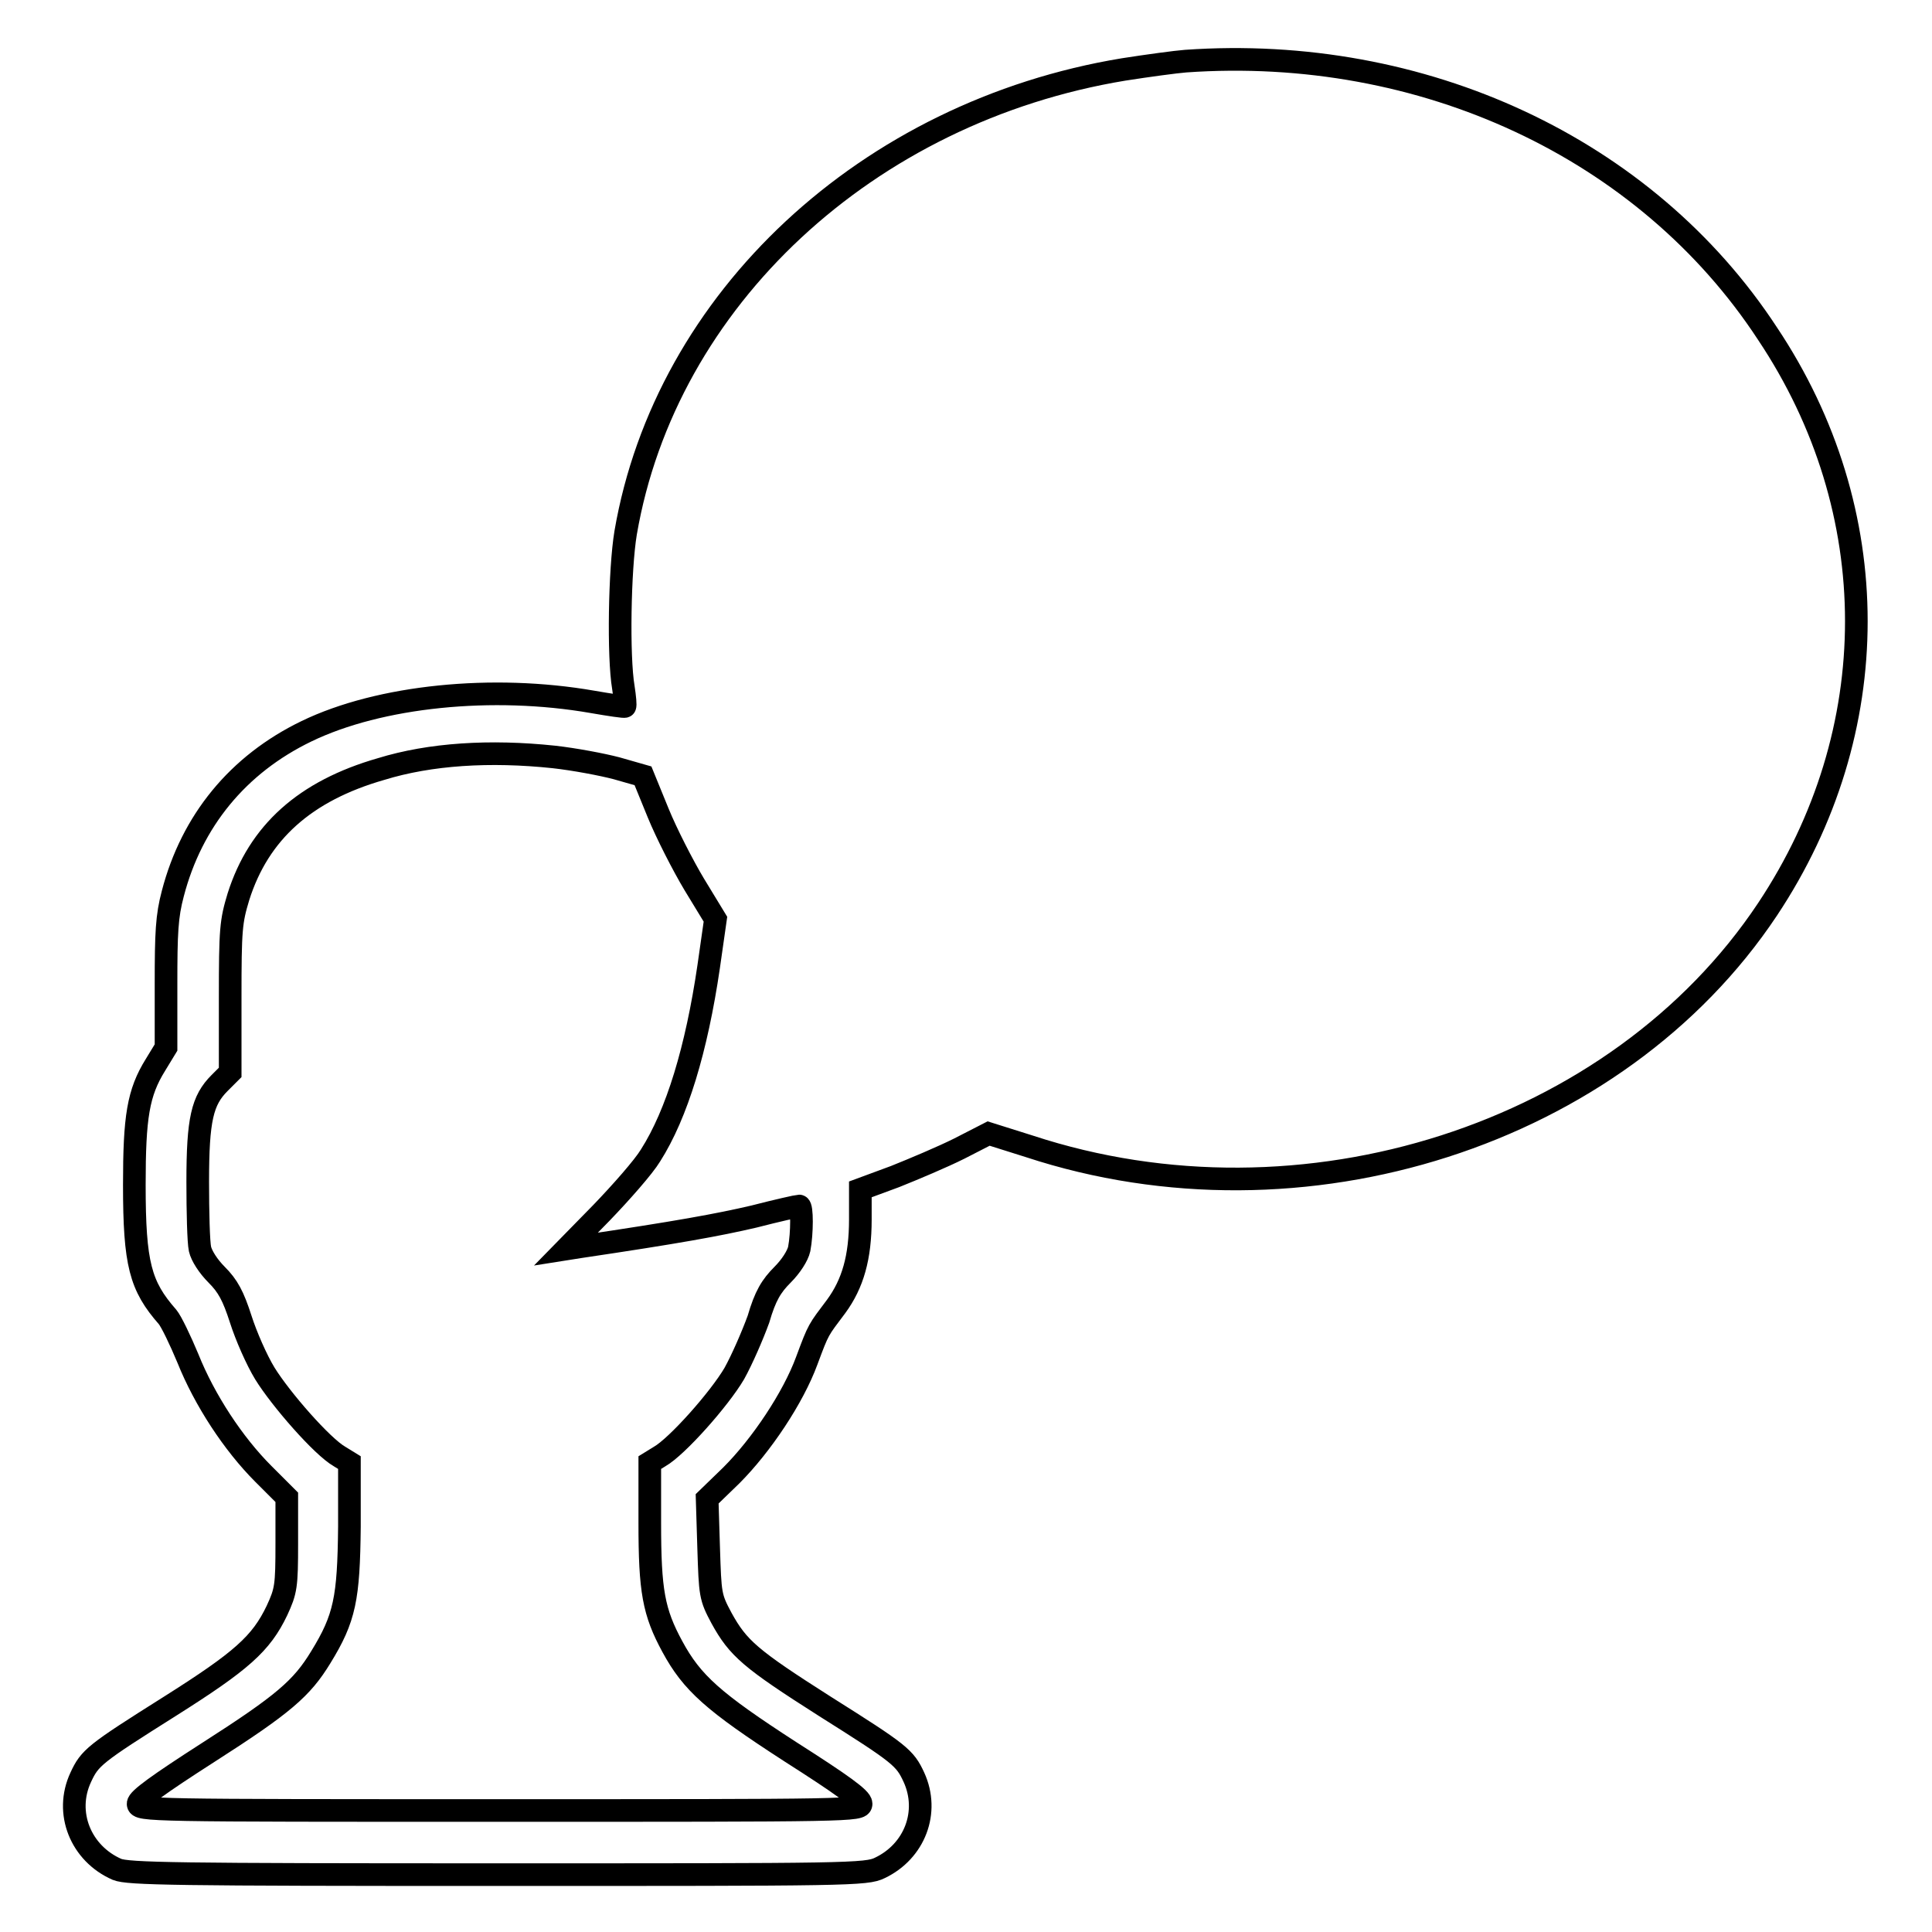
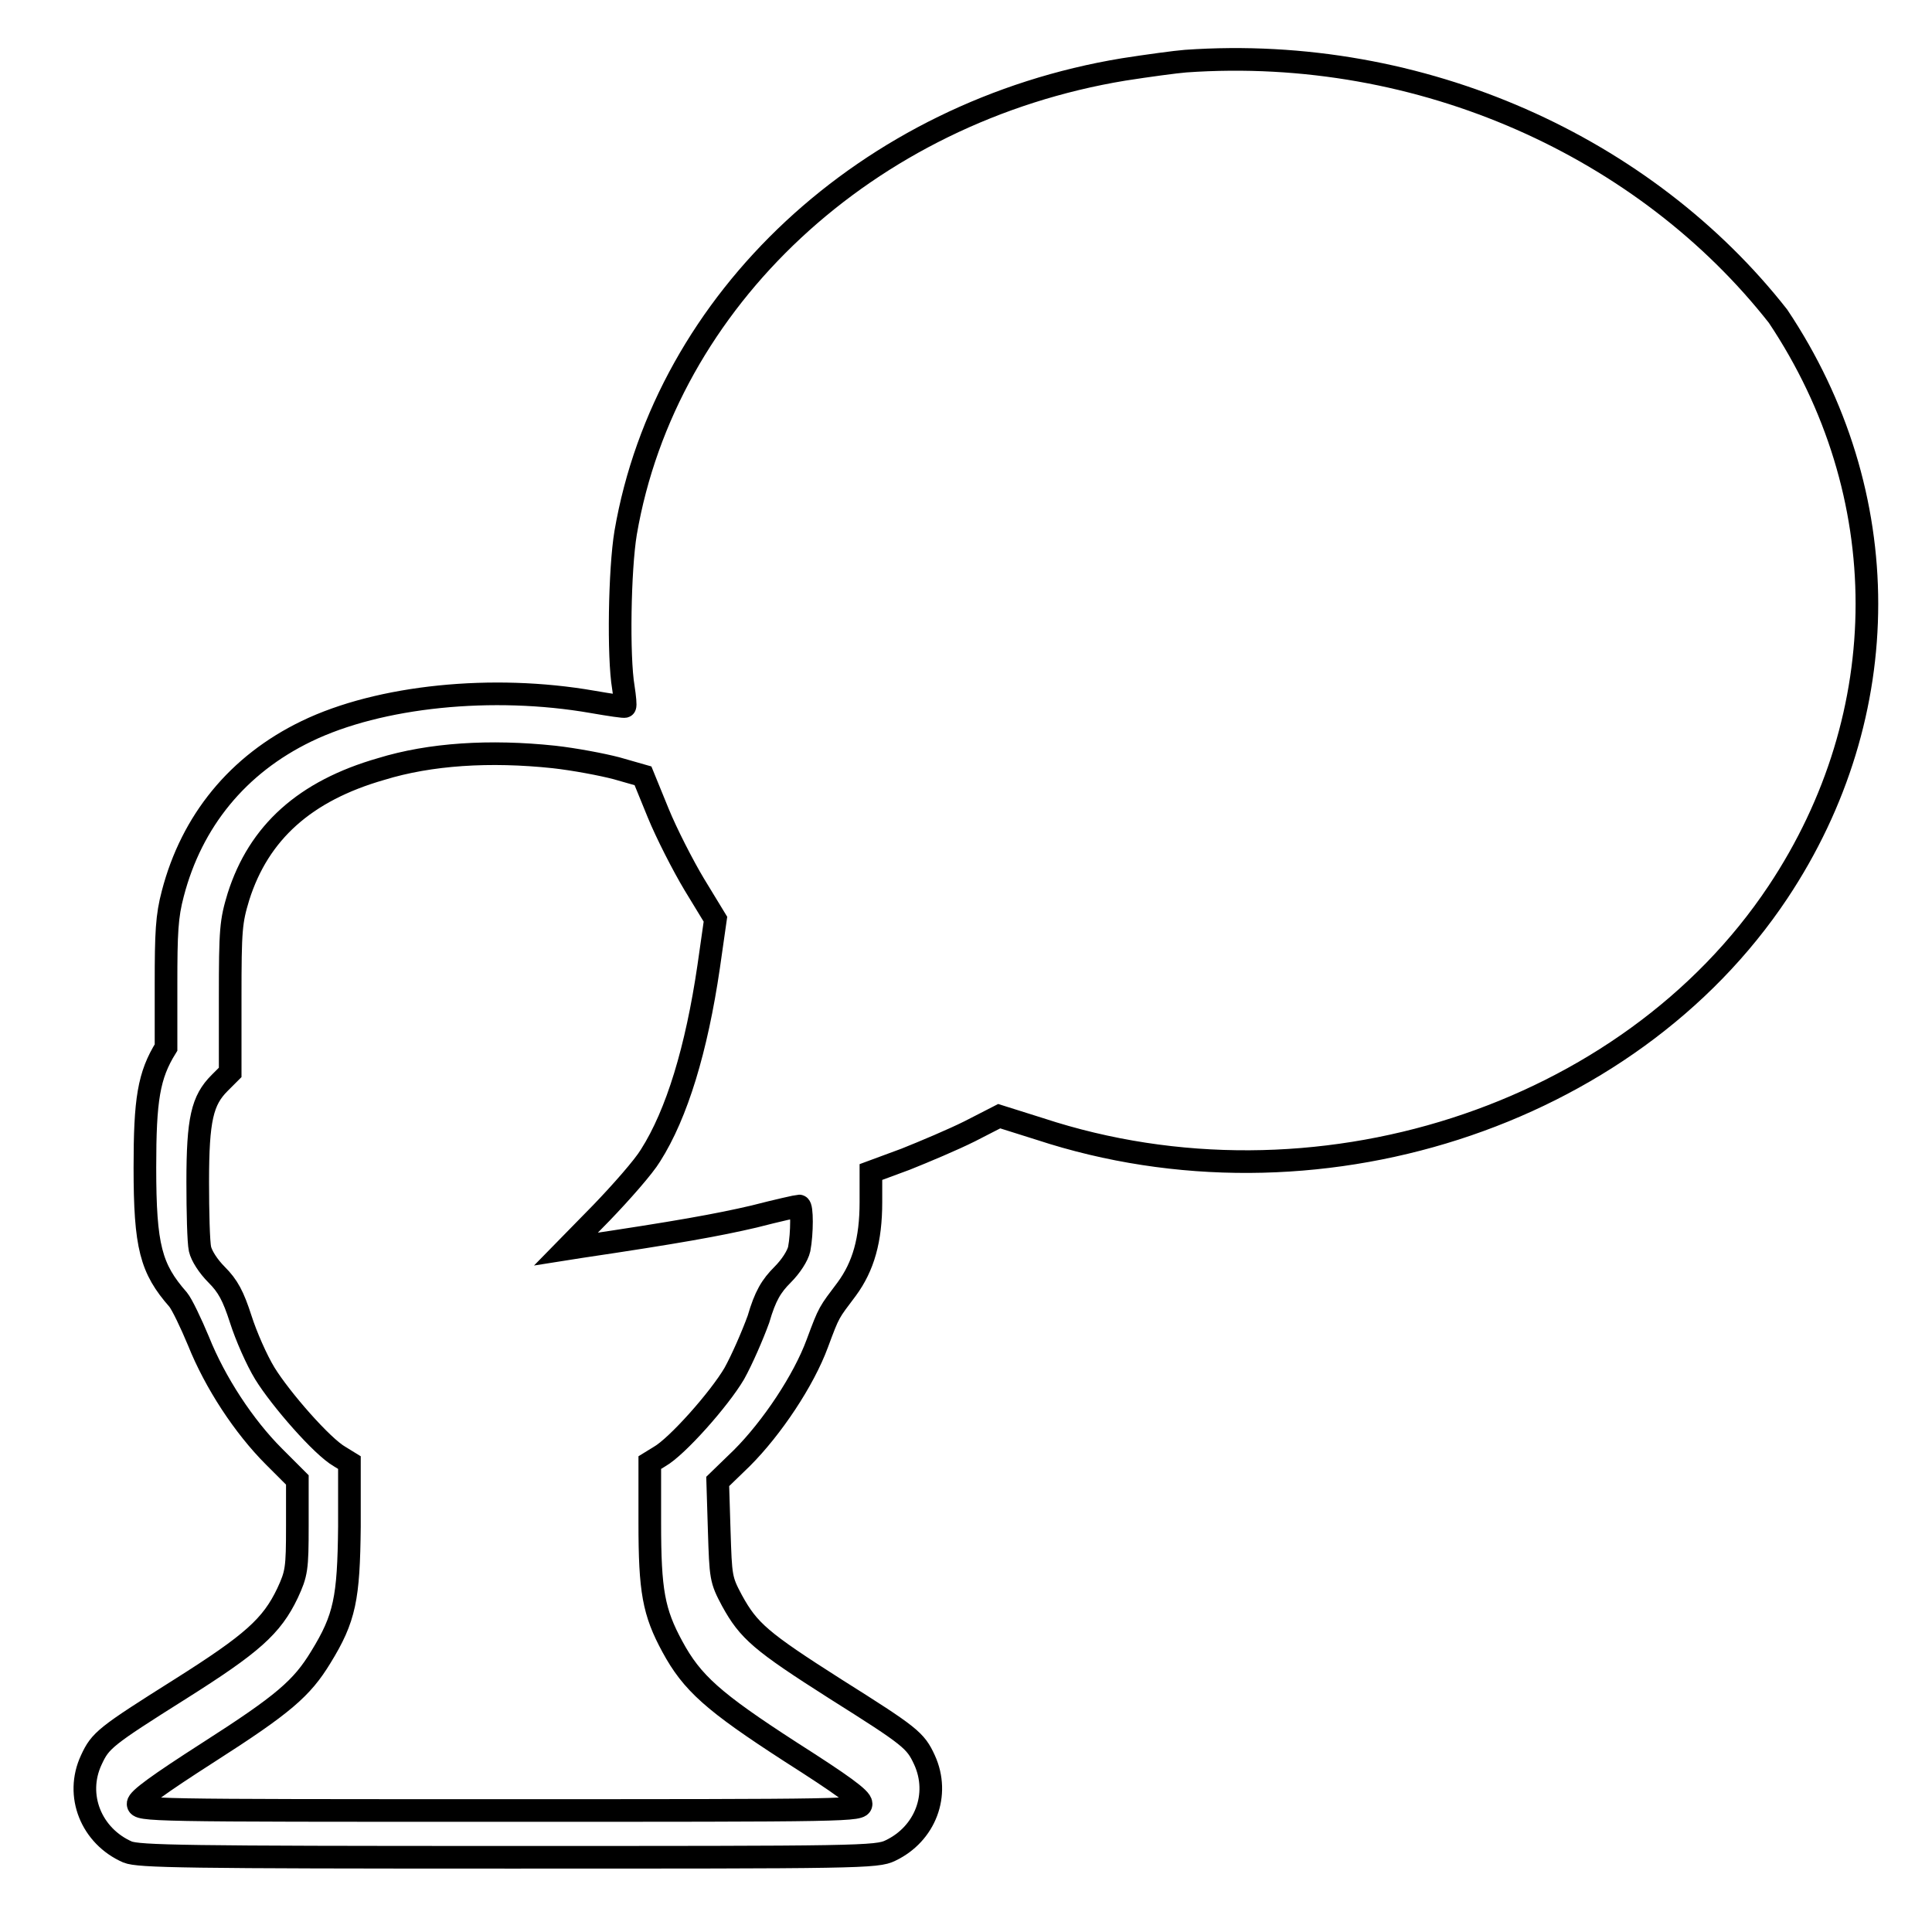
<svg xmlns="http://www.w3.org/2000/svg" version="1.1" x="0px" y="0px" viewBox="0 0 256 256" enable-background="new 0 0 256 256" xml:space="preserve">
  <g>
    <g>
      <g>
-         <path stroke-width="3" fill-opacity="0" stroke="#000000" d="M157.1,8.1c-1.3,0.1-5,0.6-8.2,1.1c-34,5.6-60.7,30.5-66,61.4c-0.8,4.8-1,16.4-0.3,20.5c0.2,1.3,0.3,2.4,0.2,2.5c0,0.1-2-0.2-4.3-0.6c-13.2-2.3-28.2-0.8-37.9,3.9c-9.1,4.4-15.2,11.9-17.7,21.5c-0.8,3-0.9,5.2-0.9,12v8.4l-1.4,2.3c-2.3,3.7-2.8,6.9-2.8,15.9c0,10.5,0.8,13.4,4.4,17.5c0.5,0.6,1.7,3.1,2.7,5.5c2.2,5.5,6,11.3,10,15.3l3.1,3.1v6.1c0,5.7-0.1,6.3-1.3,8.9c-2.1,4.4-4.7,6.7-14.2,12.7c-10,6.3-10.6,6.8-11.8,9.4c-2.2,4.7,0,10.1,4.8,12.2c1.5,0.6,7.6,0.7,50.5,0.7c46.4,0,48.8,0,50.6-0.9c4.6-2.2,6.6-7.4,4.5-12c-1.2-2.6-1.8-3.1-11.8-9.4c-9.9-6.3-11.5-7.7-13.7-11.7c-1.5-2.8-1.5-3.1-1.7-9.3l-0.2-6.5l3.2-3.1c4-4,8.2-10.3,10-15.2c1.6-4.3,1.5-4,3.9-7.2c2.2-3,3.2-6.5,3.2-11.5v-4l4.6-1.7c2.5-1,6.3-2.6,8.5-3.7l3.9-2l5.4,1.7c36.2,11.9,77.9-1.5,97.8-31.4c15.7-23.6,15.7-52.8,0-76.3C218.1,19.6,188.5,5.9,157.1,8.1z M73.4,100.3c2.7,0.3,6.4,1,8.3,1.5l3.5,1l2,4.9c1.1,2.7,3.3,7,4.8,9.5l2.8,4.6l-0.9,6.3c-1.6,10.9-4.2,19.5-7.7,25c-0.9,1.5-3.9,4.9-6.5,7.6l-4.7,4.8l1.9-0.3c12.8-1.9,18.3-2.9,23-4c3.1-0.8,5.8-1.4,6-1.4c0.4,0,0.4,3.6,0,5.7c-0.2,0.9-1.1,2.3-2.2,3.4c-1.5,1.5-2.3,2.8-3.2,5.9c-0.8,2.2-2.2,5.4-3.2,7.2c-2,3.4-7.6,9.7-9.9,11l-1.3,0.8v8c0,9,0.5,11.8,3,16.4c2.6,4.8,5.4,7.3,15.6,13.9c6.9,4.4,9.4,6.2,9.4,6.9c0,0.9-1,0.9-47.9,0.9c-46.6,0-47.9,0-47.9-0.9c0-0.6,2.6-2.5,9.3-6.8c10-6.4,12.4-8.5,14.9-12.6c3.2-5.2,3.7-7.8,3.8-17.3v-8.5l-1.3-0.8c-2.3-1.3-7.8-7.6-9.9-11c-1.1-1.8-2.5-5-3.2-7.2c-1-3.1-1.7-4.4-3.2-5.9c-1.1-1.1-2-2.5-2.2-3.4c-0.2-0.9-0.3-4.9-0.3-8.9c0-8.3,0.6-10.8,2.9-13.1l1.4-1.4v-9.9c0-9.1,0.1-10.1,1.1-13.4c2.7-8.5,8.8-14,18.9-16.9C57,99.9,64.9,99.4,73.4,100.3z" />
+         <path stroke-width="3" fill-opacity="0" stroke="#000000" d="M157.1,8.1c-1.3,0.1-5,0.6-8.2,1.1c-34,5.6-60.7,30.5-66,61.4c-0.8,4.8-1,16.4-0.3,20.5c0.2,1.3,0.3,2.4,0.2,2.5c0,0.1-2-0.2-4.3-0.6c-13.2-2.3-28.2-0.8-37.9,3.9c-9.1,4.4-15.2,11.9-17.7,21.5c-0.8,3-0.9,5.2-0.9,12v8.4c-2.3,3.7-2.8,6.9-2.8,15.9c0,10.5,0.8,13.4,4.4,17.5c0.5,0.6,1.7,3.1,2.7,5.5c2.2,5.5,6,11.3,10,15.3l3.1,3.1v6.1c0,5.7-0.1,6.3-1.3,8.9c-2.1,4.4-4.7,6.7-14.2,12.7c-10,6.3-10.6,6.8-11.8,9.4c-2.2,4.7,0,10.1,4.8,12.2c1.5,0.6,7.6,0.7,50.5,0.7c46.4,0,48.8,0,50.6-0.9c4.6-2.2,6.6-7.4,4.5-12c-1.2-2.6-1.8-3.1-11.8-9.4c-9.9-6.3-11.5-7.7-13.7-11.7c-1.5-2.8-1.5-3.1-1.7-9.3l-0.2-6.5l3.2-3.1c4-4,8.2-10.3,10-15.2c1.6-4.3,1.5-4,3.9-7.2c2.2-3,3.2-6.5,3.2-11.5v-4l4.6-1.7c2.5-1,6.3-2.6,8.5-3.7l3.9-2l5.4,1.7c36.2,11.9,77.9-1.5,97.8-31.4c15.7-23.6,15.7-52.8,0-76.3C218.1,19.6,188.5,5.9,157.1,8.1z M73.4,100.3c2.7,0.3,6.4,1,8.3,1.5l3.5,1l2,4.9c1.1,2.7,3.3,7,4.8,9.5l2.8,4.6l-0.9,6.3c-1.6,10.9-4.2,19.5-7.7,25c-0.9,1.5-3.9,4.9-6.5,7.6l-4.7,4.8l1.9-0.3c12.8-1.9,18.3-2.9,23-4c3.1-0.8,5.8-1.4,6-1.4c0.4,0,0.4,3.6,0,5.7c-0.2,0.9-1.1,2.3-2.2,3.4c-1.5,1.5-2.3,2.8-3.2,5.9c-0.8,2.2-2.2,5.4-3.2,7.2c-2,3.4-7.6,9.7-9.9,11l-1.3,0.8v8c0,9,0.5,11.8,3,16.4c2.6,4.8,5.4,7.3,15.6,13.9c6.9,4.4,9.4,6.2,9.4,6.9c0,0.9-1,0.9-47.9,0.9c-46.6,0-47.9,0-47.9-0.9c0-0.6,2.6-2.5,9.3-6.8c10-6.4,12.4-8.5,14.9-12.6c3.2-5.2,3.7-7.8,3.8-17.3v-8.5l-1.3-0.8c-2.3-1.3-7.8-7.6-9.9-11c-1.1-1.8-2.5-5-3.2-7.2c-1-3.1-1.7-4.4-3.2-5.9c-1.1-1.1-2-2.5-2.2-3.4c-0.2-0.9-0.3-4.9-0.3-8.9c0-8.3,0.6-10.8,2.9-13.1l1.4-1.4v-9.9c0-9.1,0.1-10.1,1.1-13.4c2.7-8.5,8.8-14,18.9-16.9C57,99.9,64.9,99.4,73.4,100.3z" />
      </g>
    </g>
  </g>
</svg>